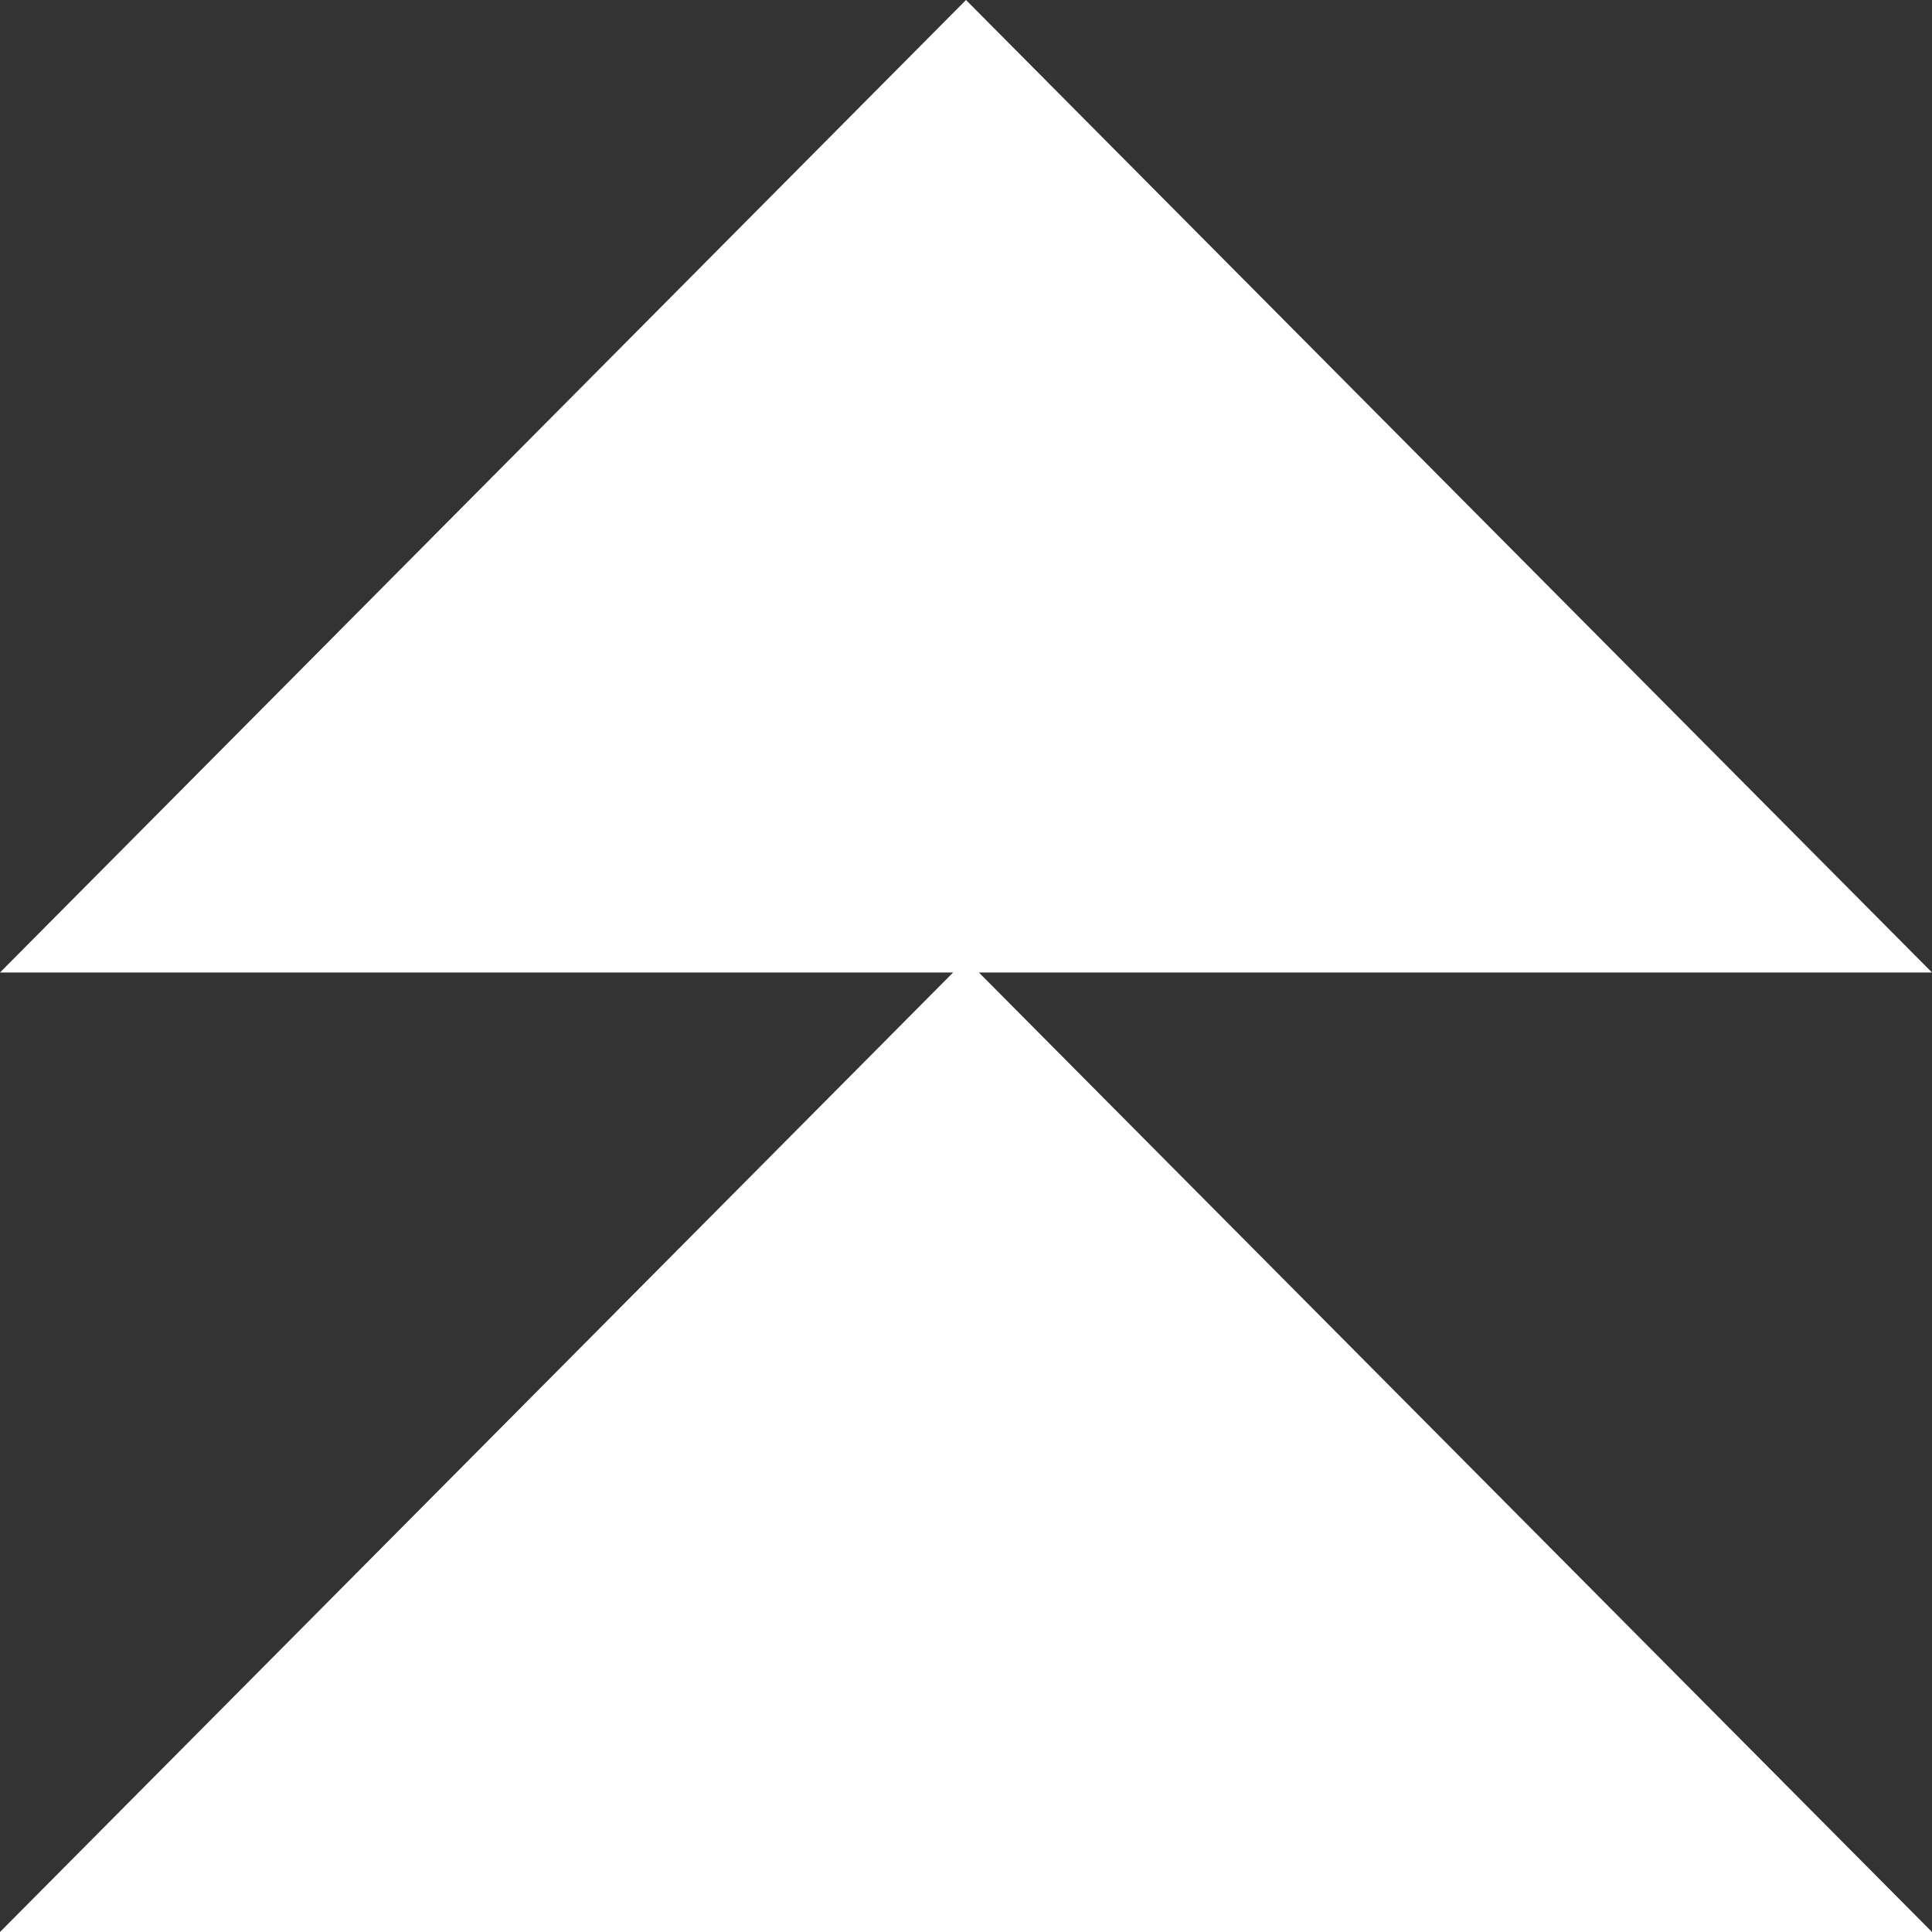
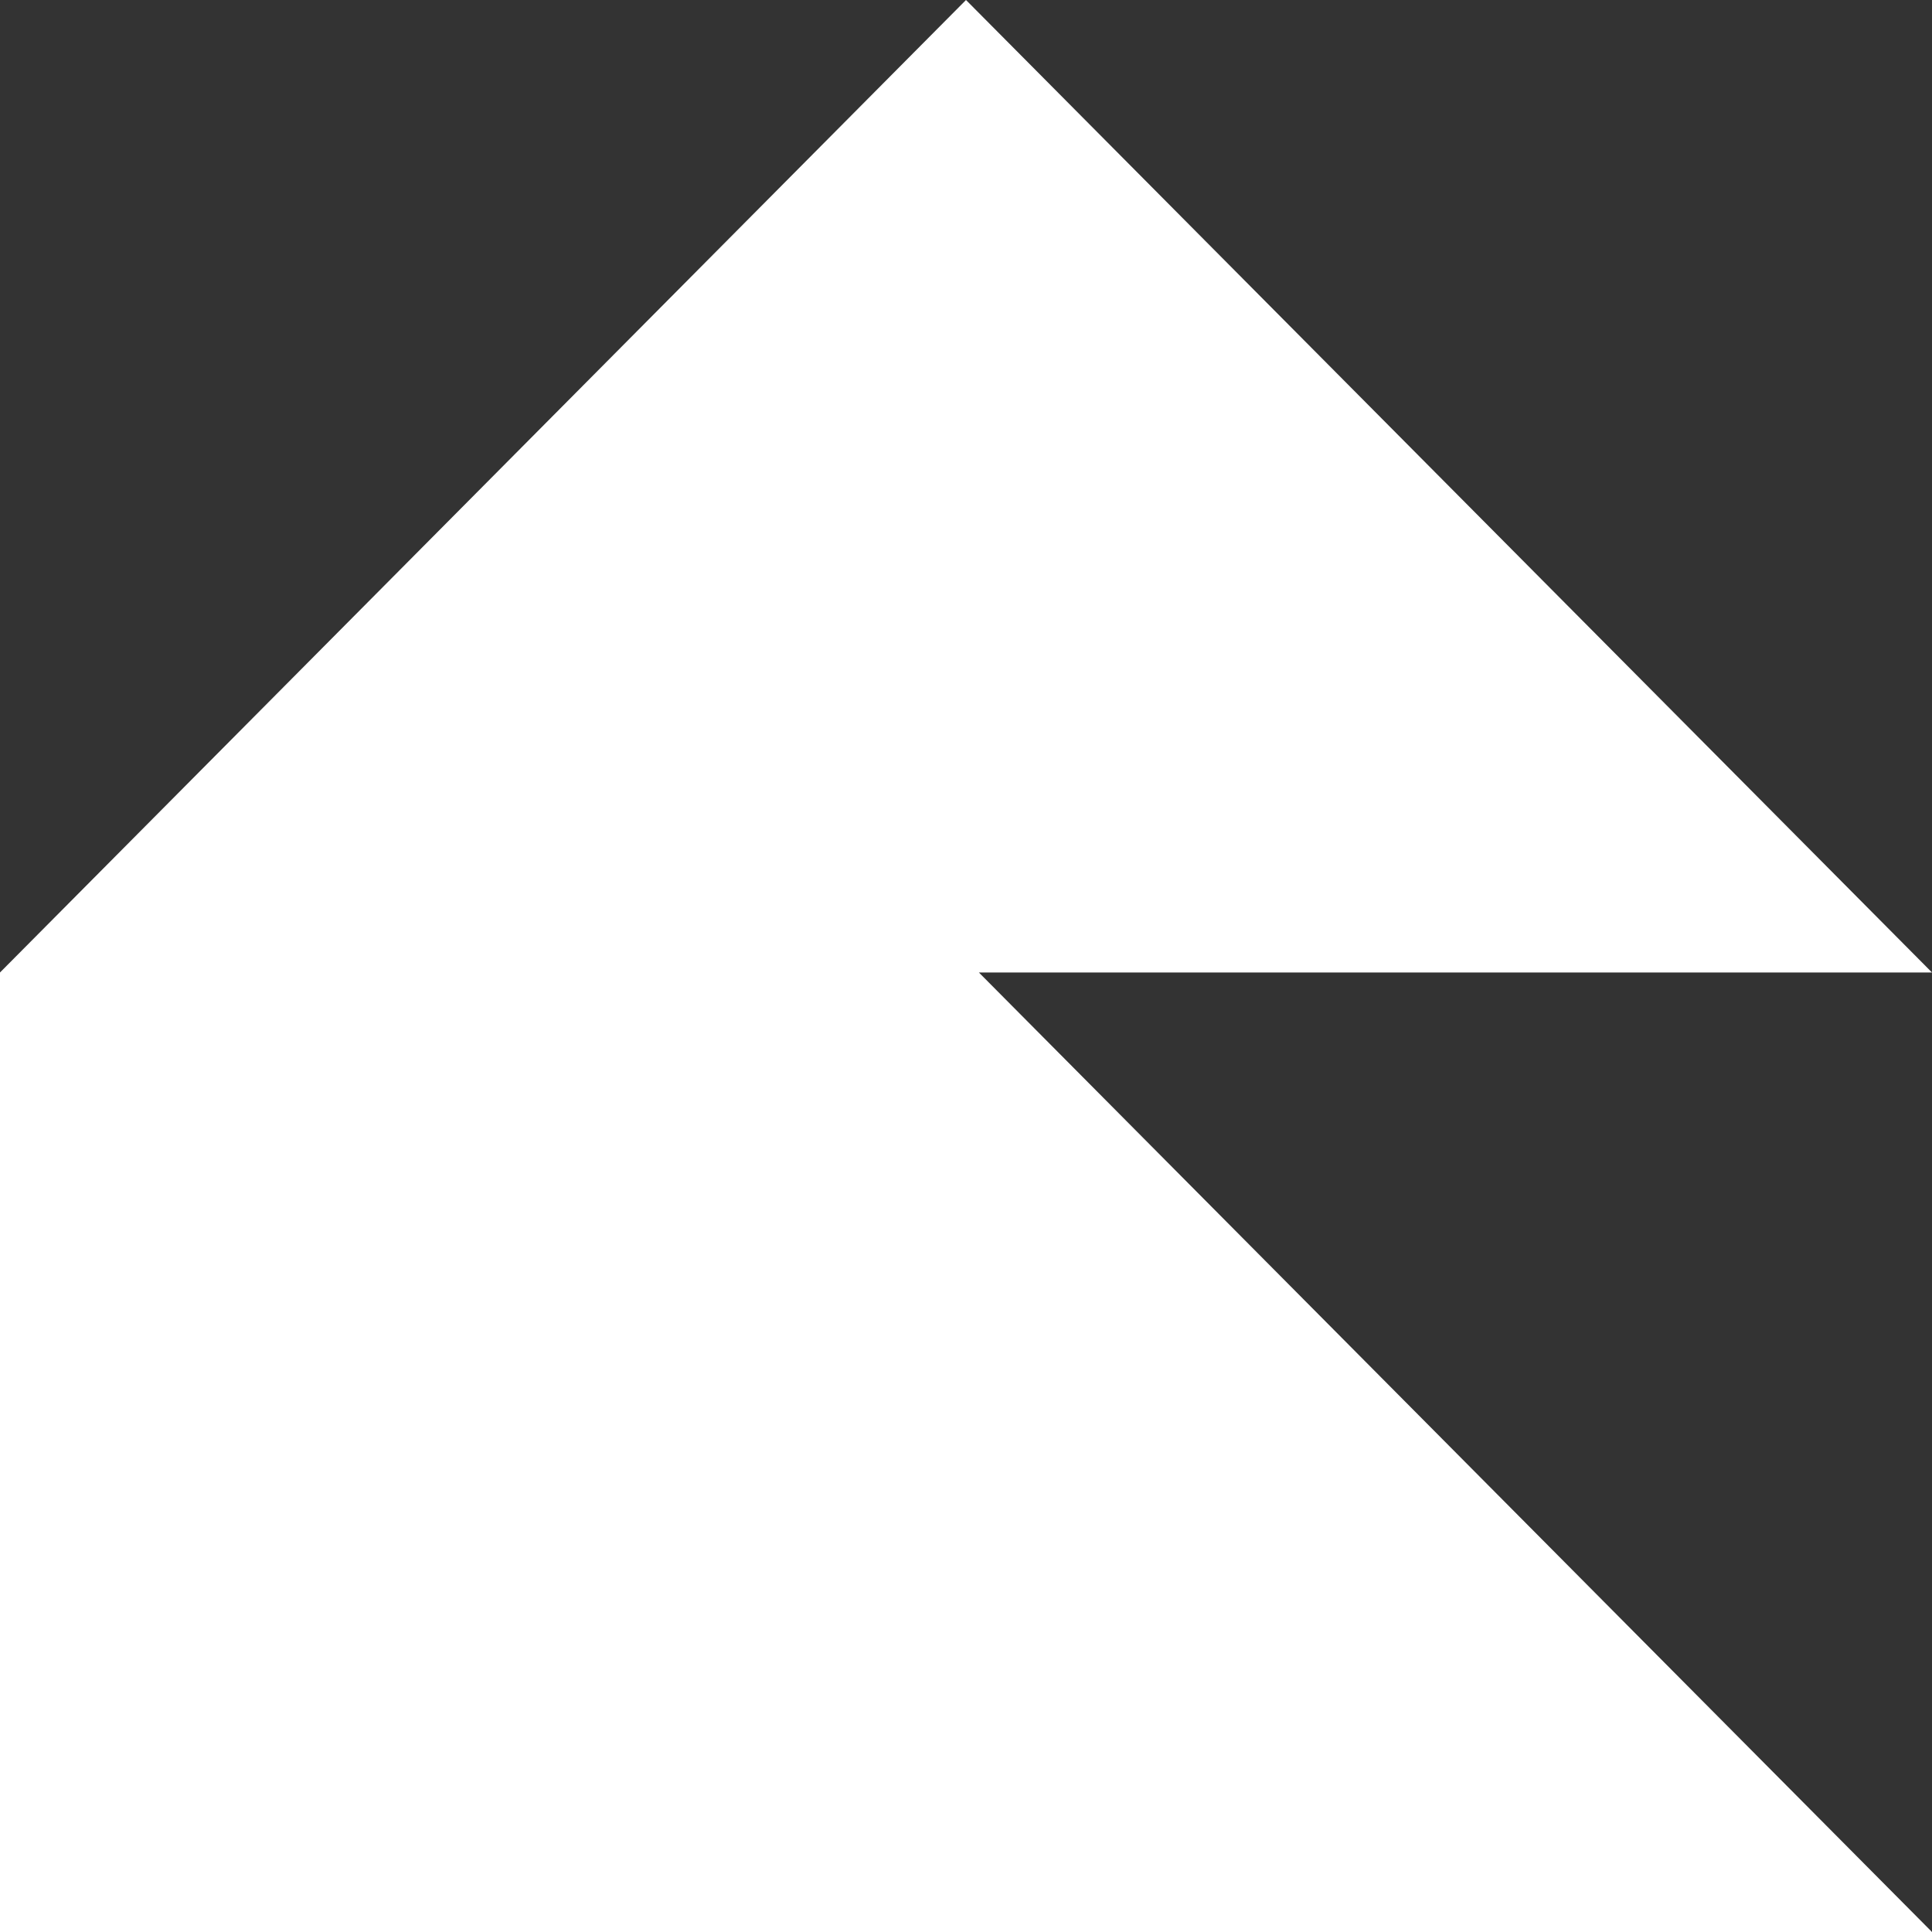
<svg xmlns="http://www.w3.org/2000/svg" width="90" height="90" viewBox="0 0 90 90" fill="none">
  <rect x="0" y="0" width="90" height="90" fill="#333333" stroke="none" />
-   <path fill-rule="evenodd" clip-rule="evenodd" d="M90 45.302L45 0L0 45.302H44.4L0 90H90L45.6 45.302H90Z" fill="white" />
+   <path fill-rule="evenodd" clip-rule="evenodd" d="M90 45.302L45 0L0 45.302L0 90H90L45.6 45.302H90Z" fill="white" />
</svg>